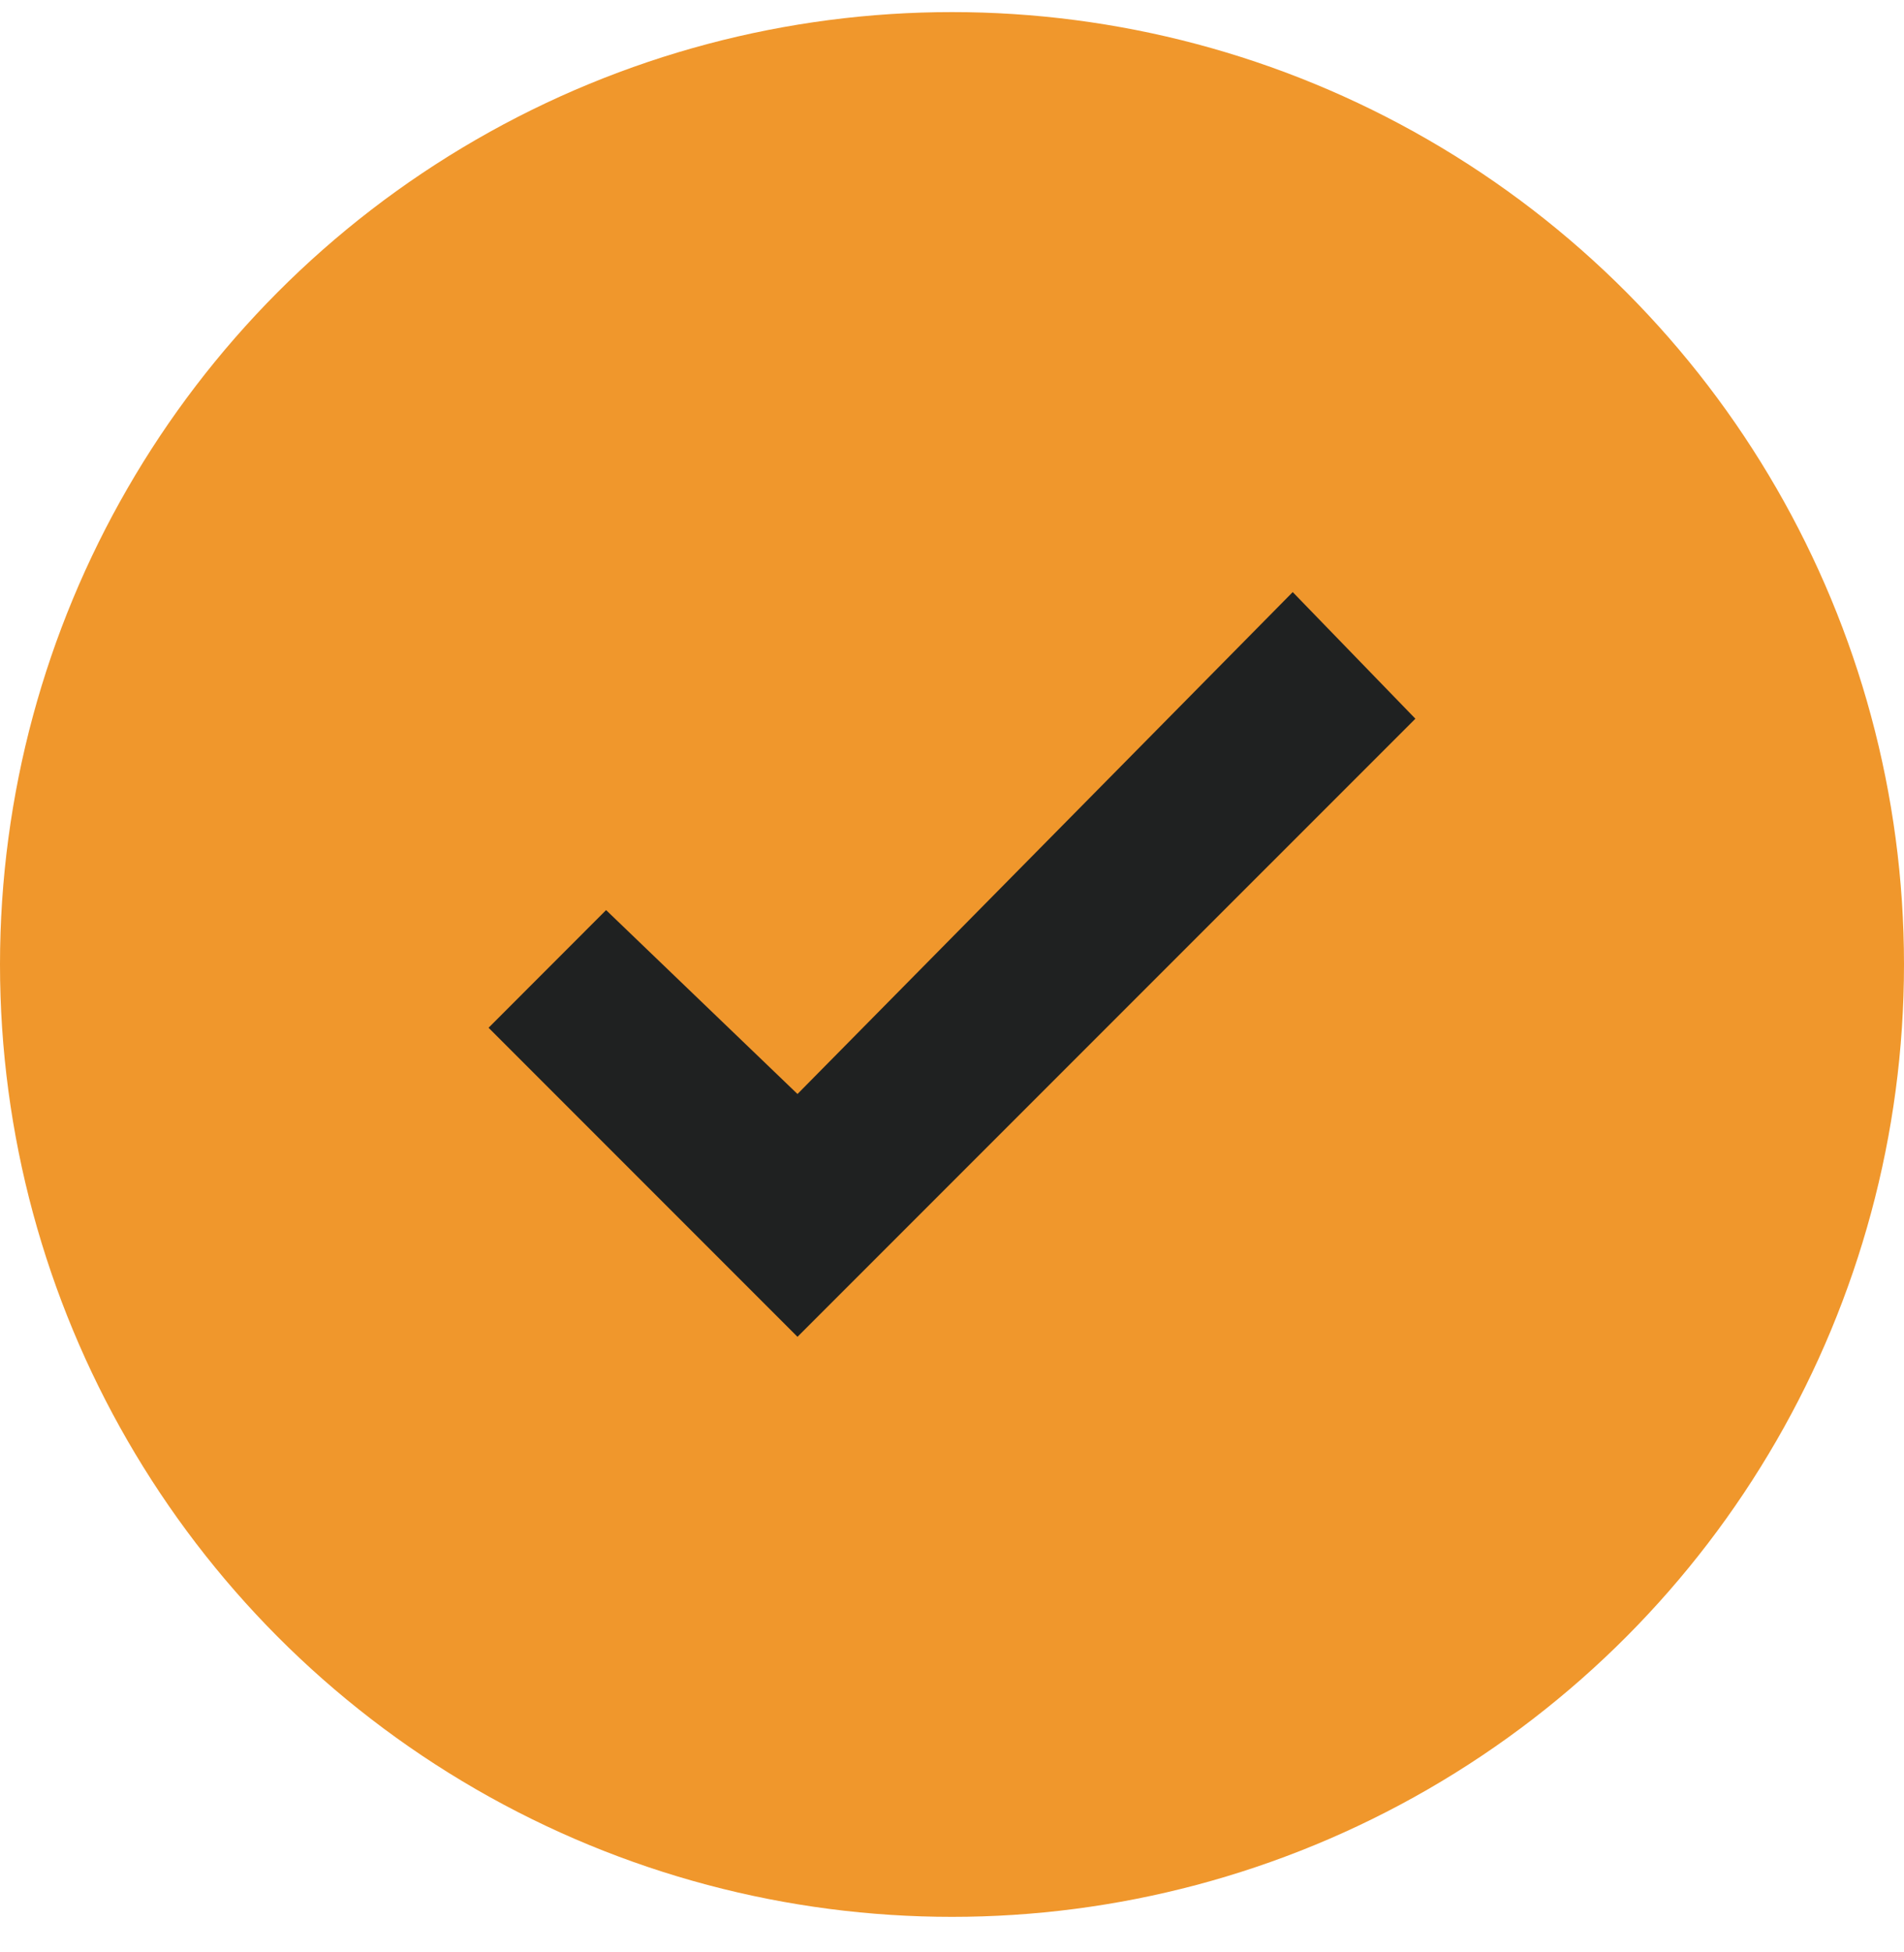
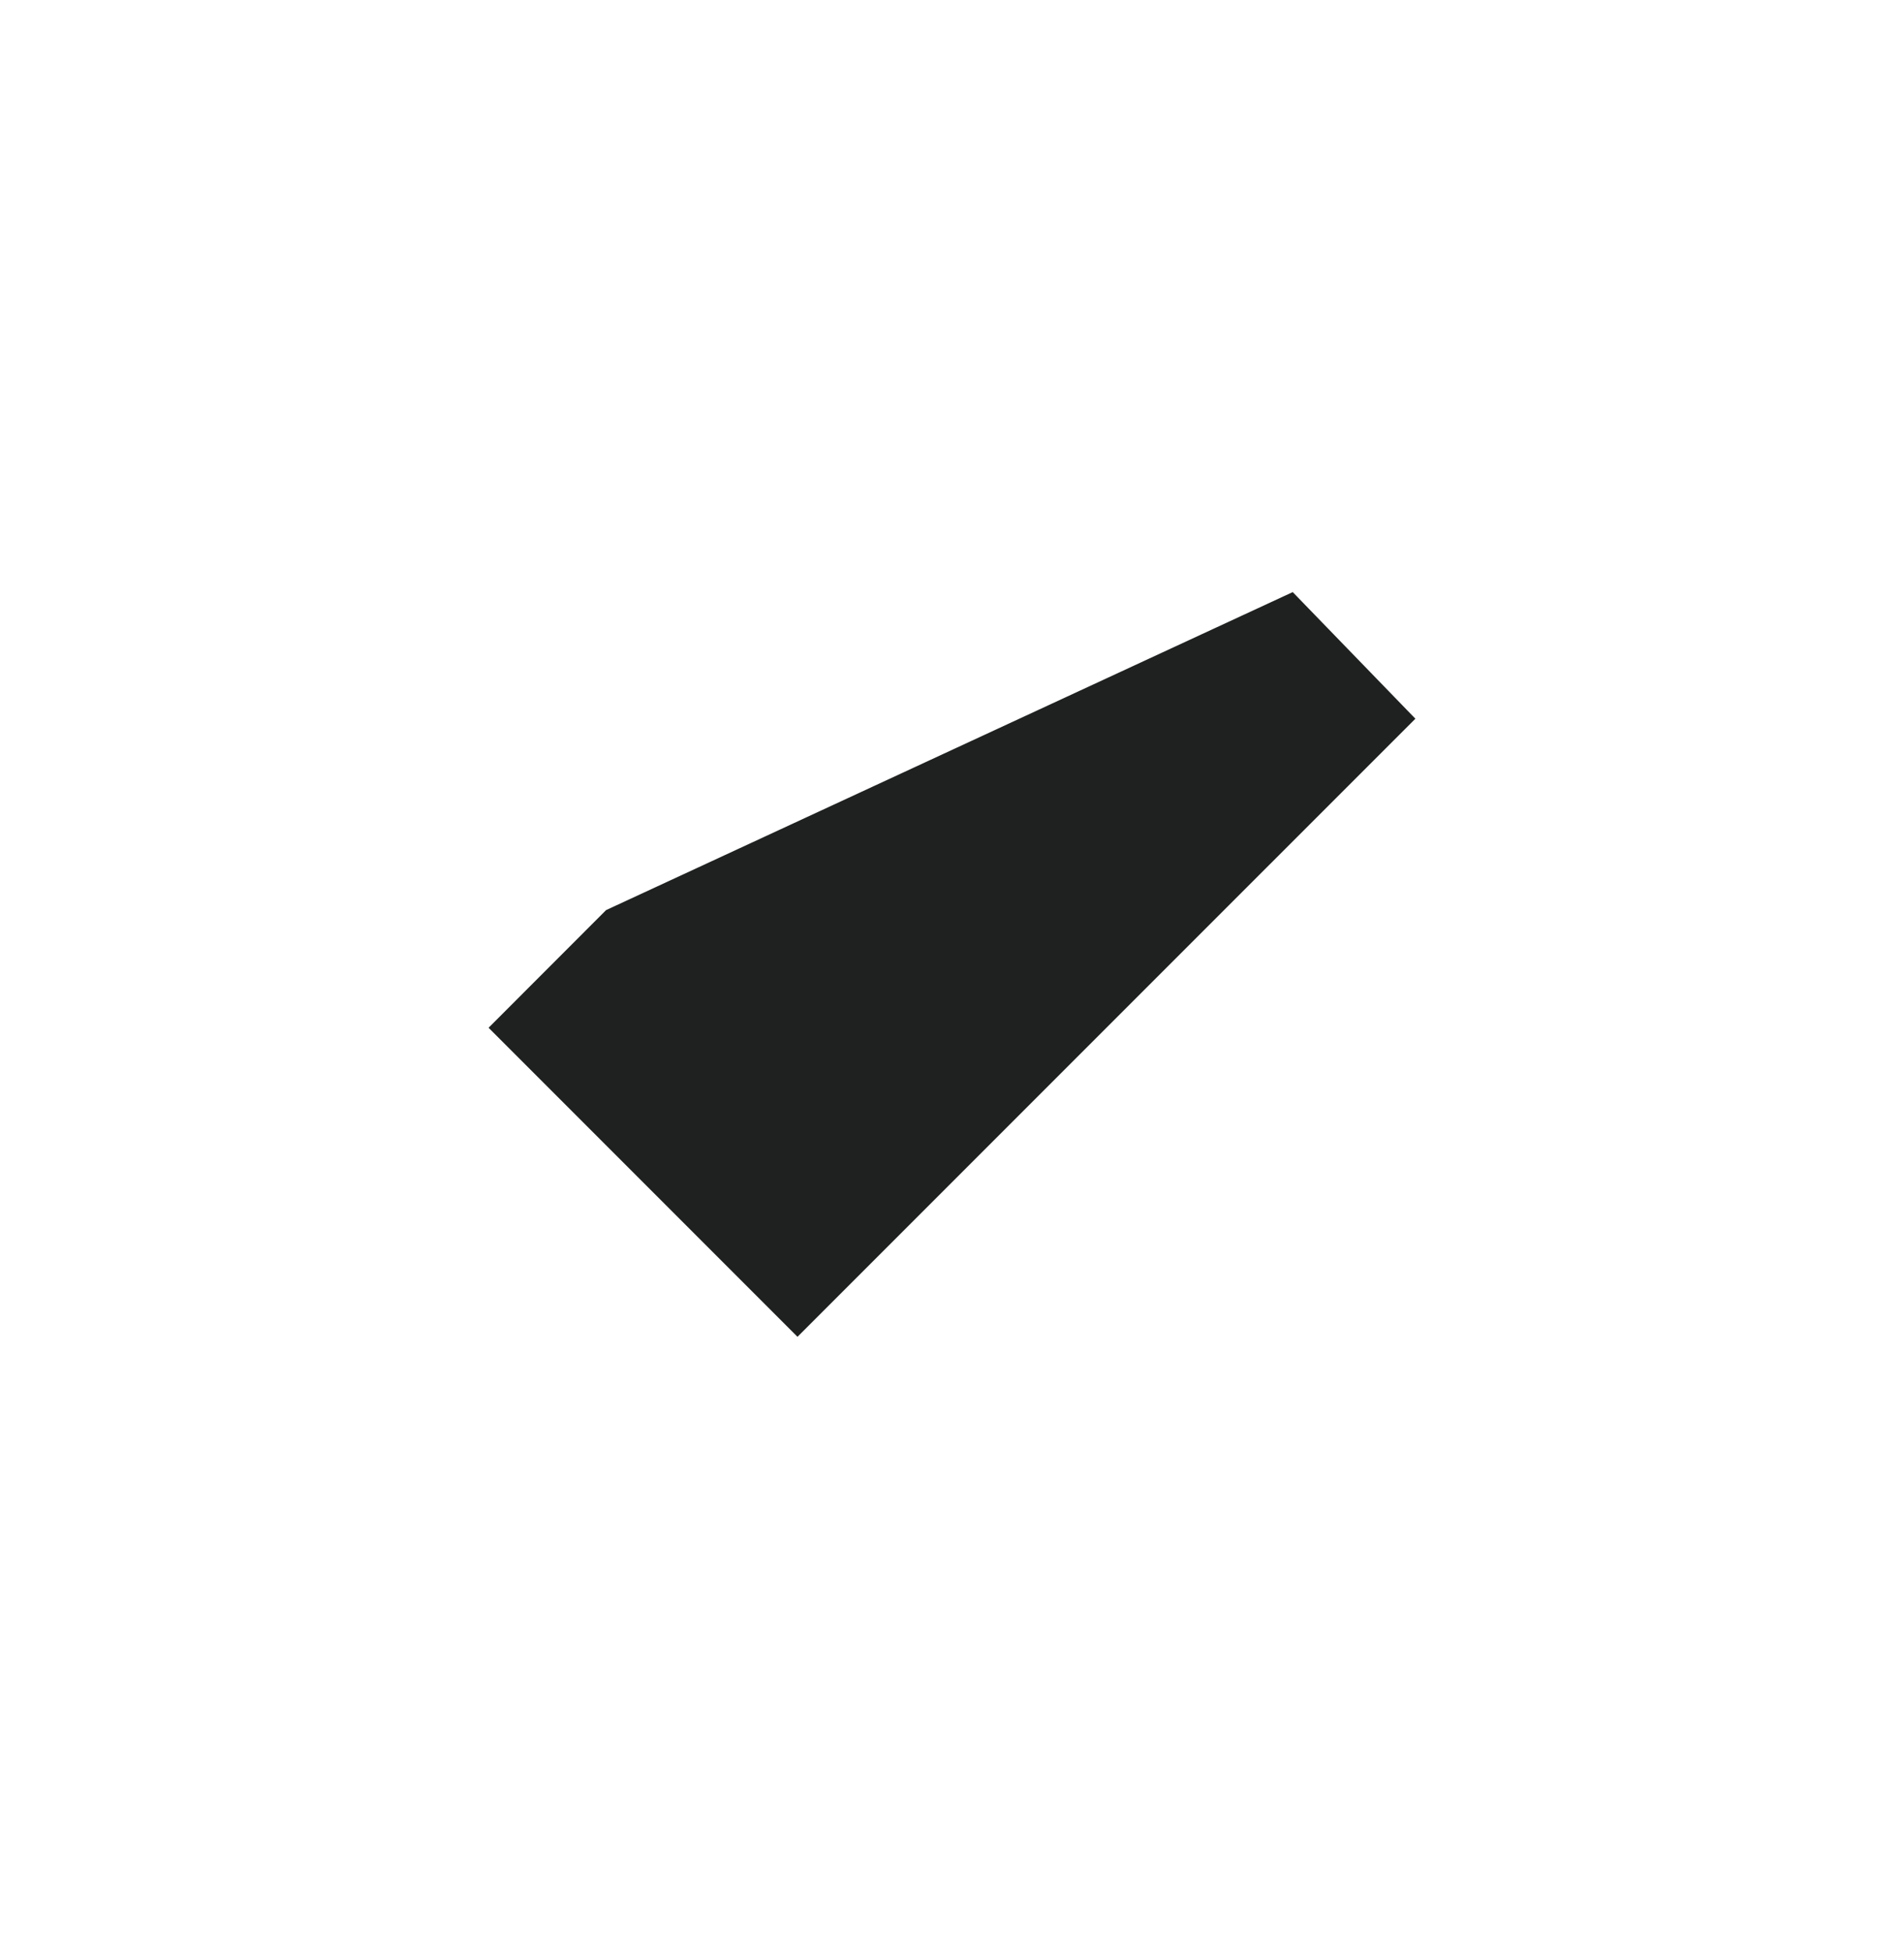
<svg xmlns="http://www.w3.org/2000/svg" width="40" height="41" viewBox="0 0 40 41" fill="none">
-   <circle cx="20" cy="20.254" r="20" fill="#F0972C" />
-   <path d="M12.733 19.112L10.264 21.583L16.754 28.073L29.735 15.093L27.158 12.434L16.754 22.974L12.733 19.112Z" fill="#1F2121" />
+   <path d="M12.733 19.112L10.264 21.583L16.754 28.073L29.735 15.093L27.158 12.434L12.733 19.112Z" fill="#1F2121" />
</svg>